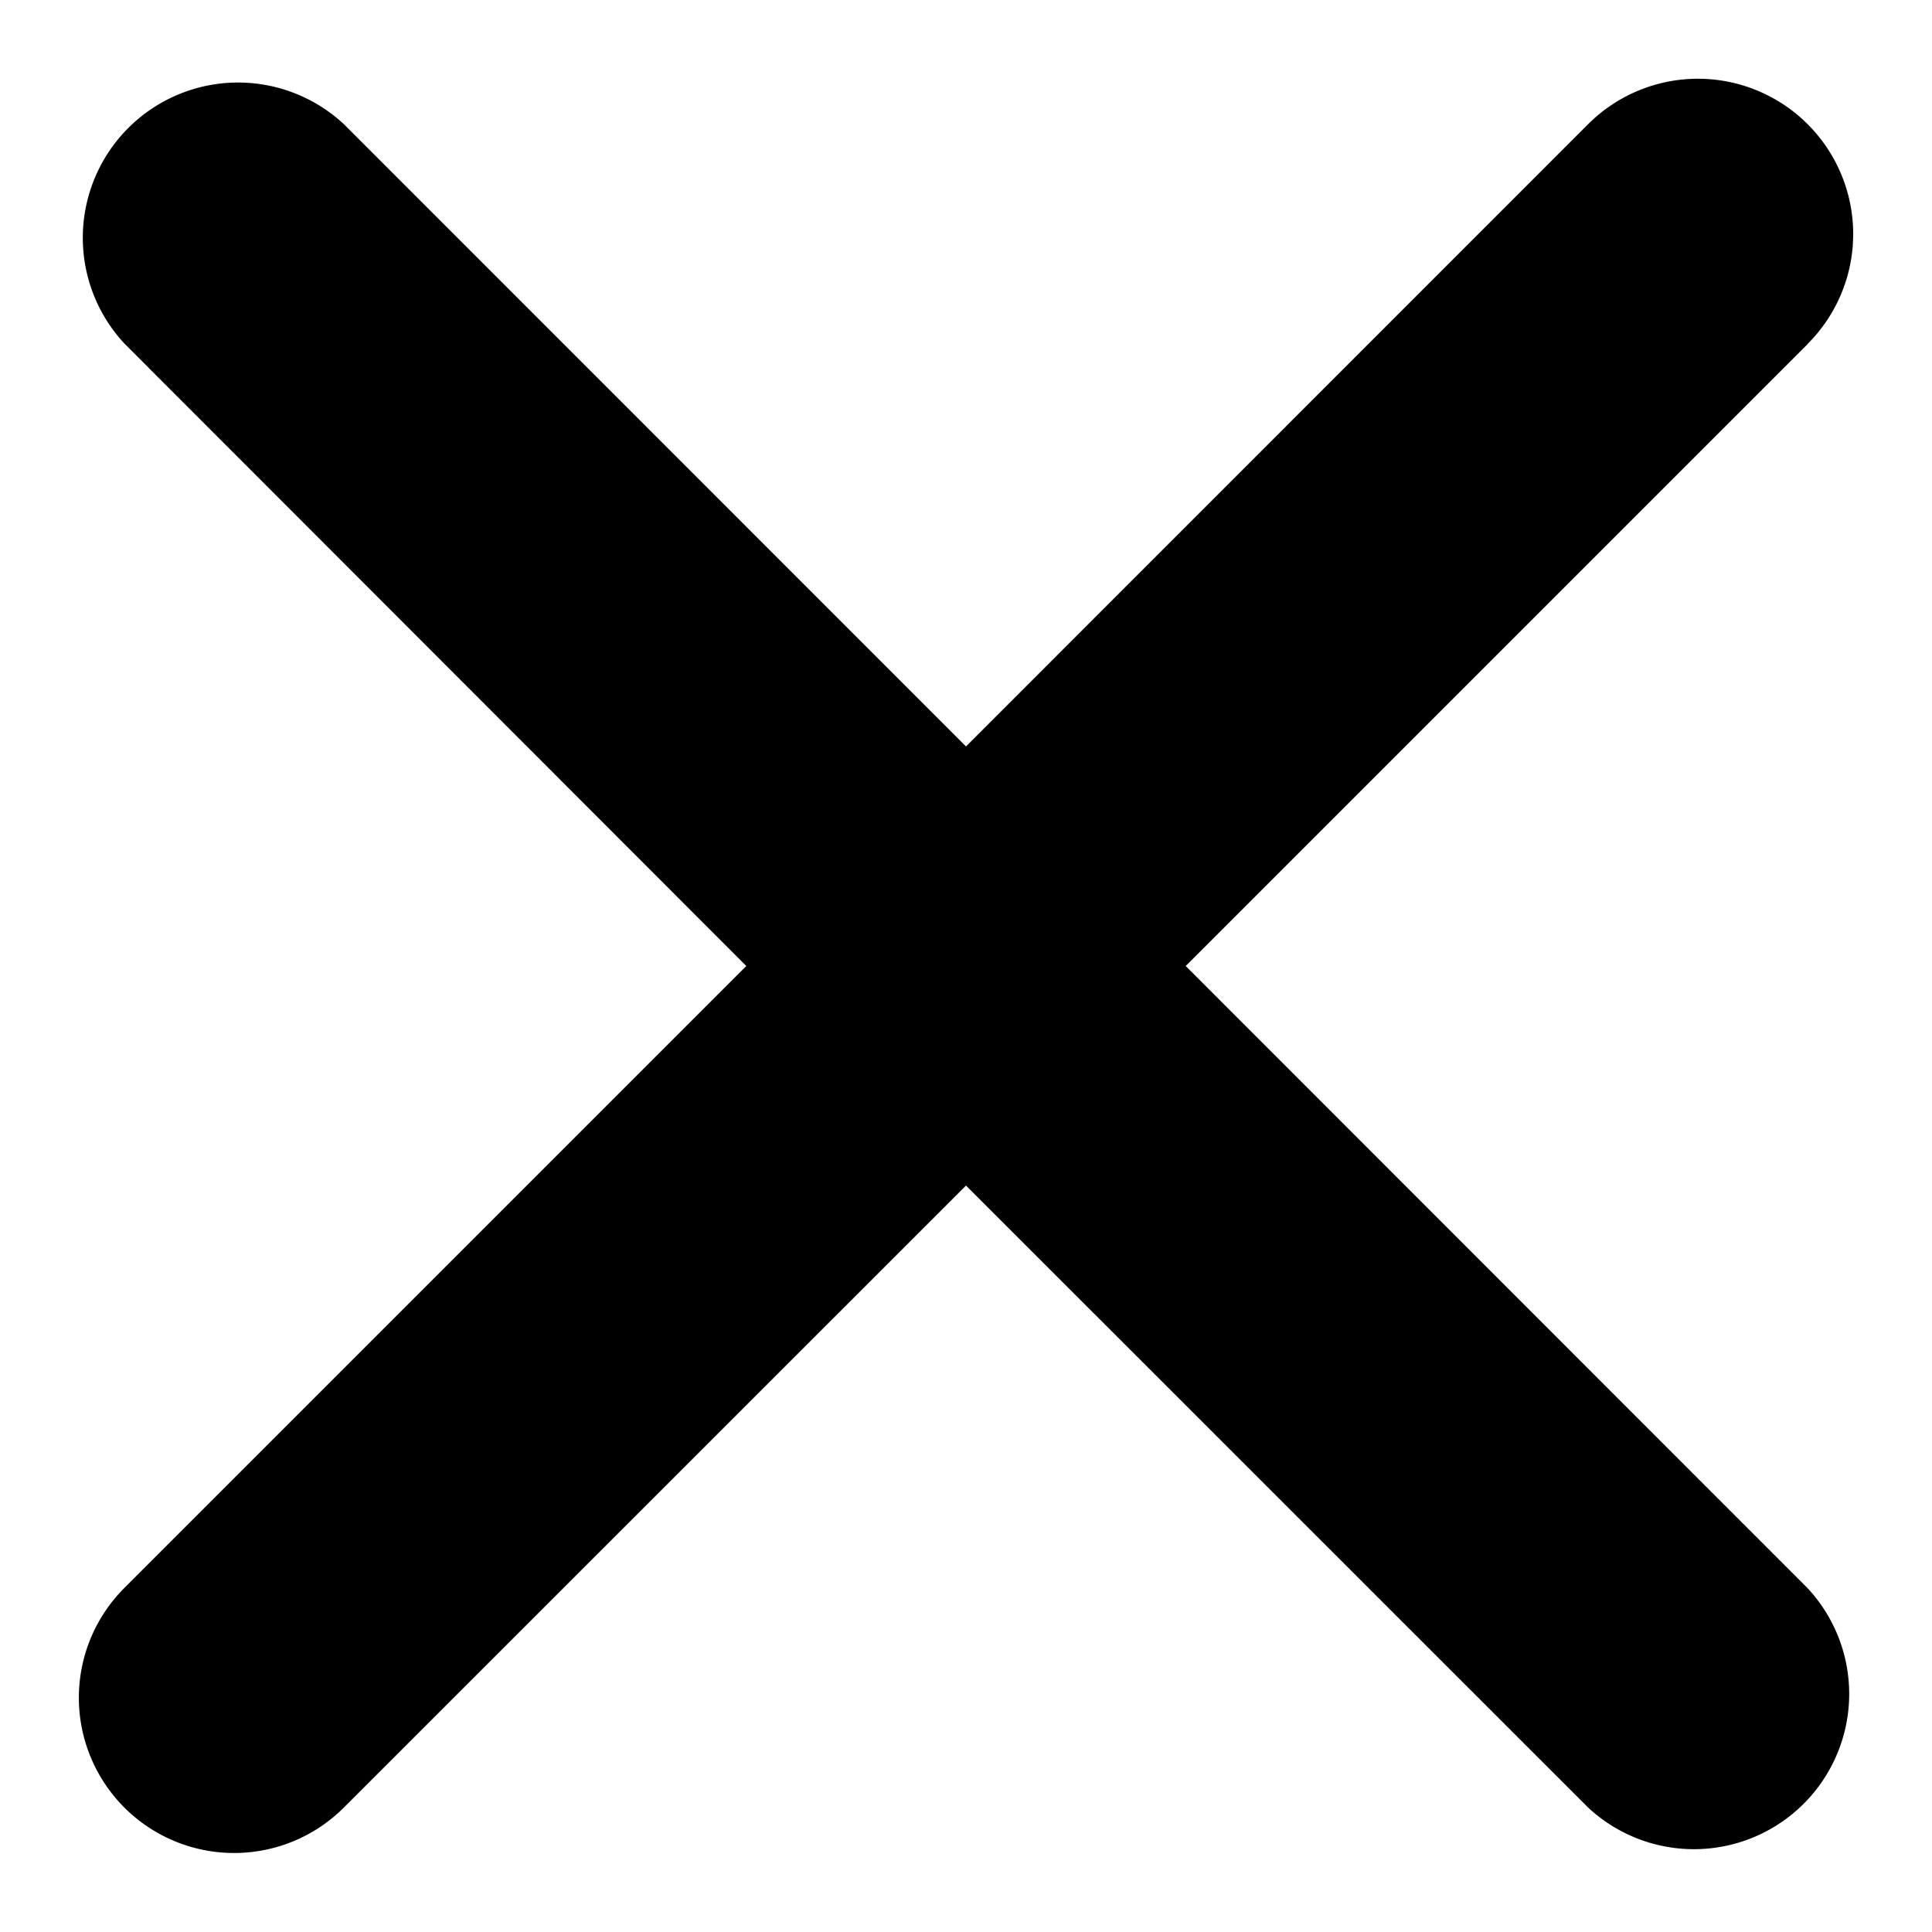
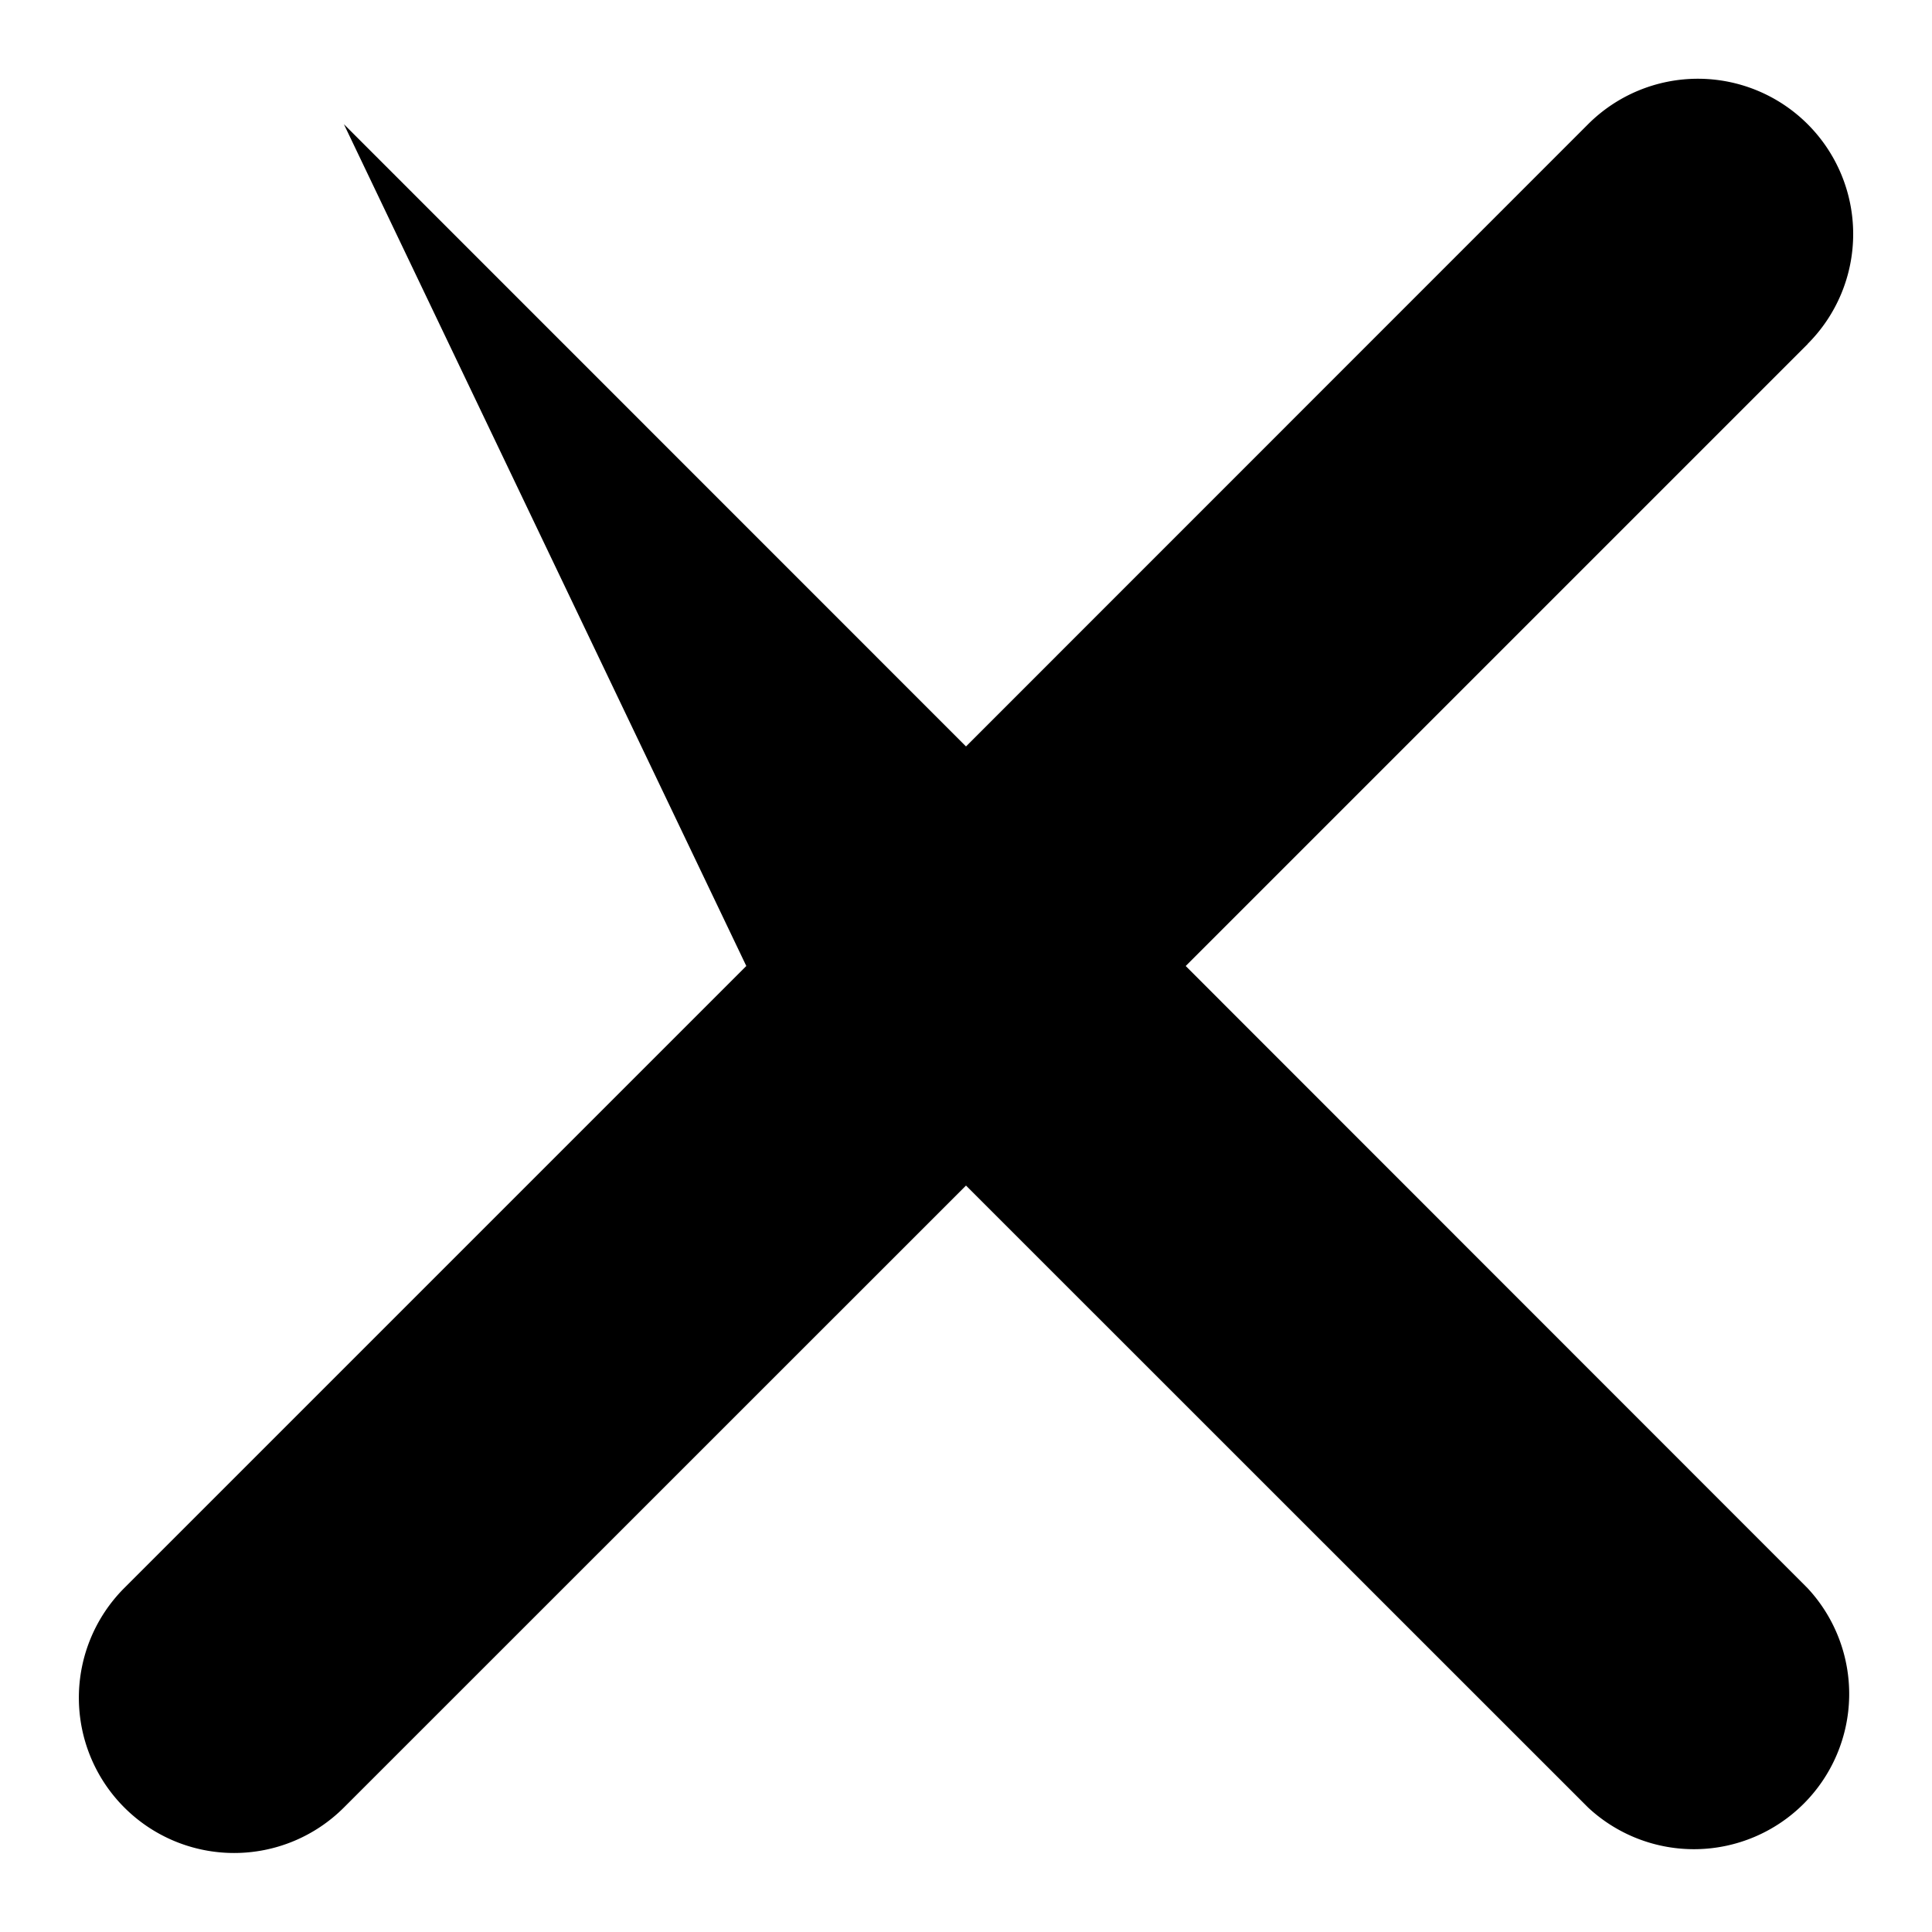
<svg xmlns="http://www.w3.org/2000/svg" width="14" height="14" fill="none" viewBox="0 0 14 14">
-   <path fill="#000" d="M13.099 2.492A1.125 1.125 0 0 0 11.508.9L7 5.409 2.492.9a1.125 1.125 0 0 0-1.59 1.59L5.408 7 .901 11.507a1.125 1.125 0 0 0 1.591 1.591L7 8.591l4.508 4.507a1.125 1.125 0 0 0 1.59-1.59L8.592 7 13.1 2.492Z" />
+   <path fill="#000" d="M13.099 2.492A1.125 1.125 0 0 0 11.508.9L7 5.409 2.492.9L5.408 7 .901 11.507a1.125 1.125 0 0 0 1.591 1.591L7 8.591l4.508 4.507a1.125 1.125 0 0 0 1.59-1.59L8.592 7 13.1 2.492Z" />
</svg>